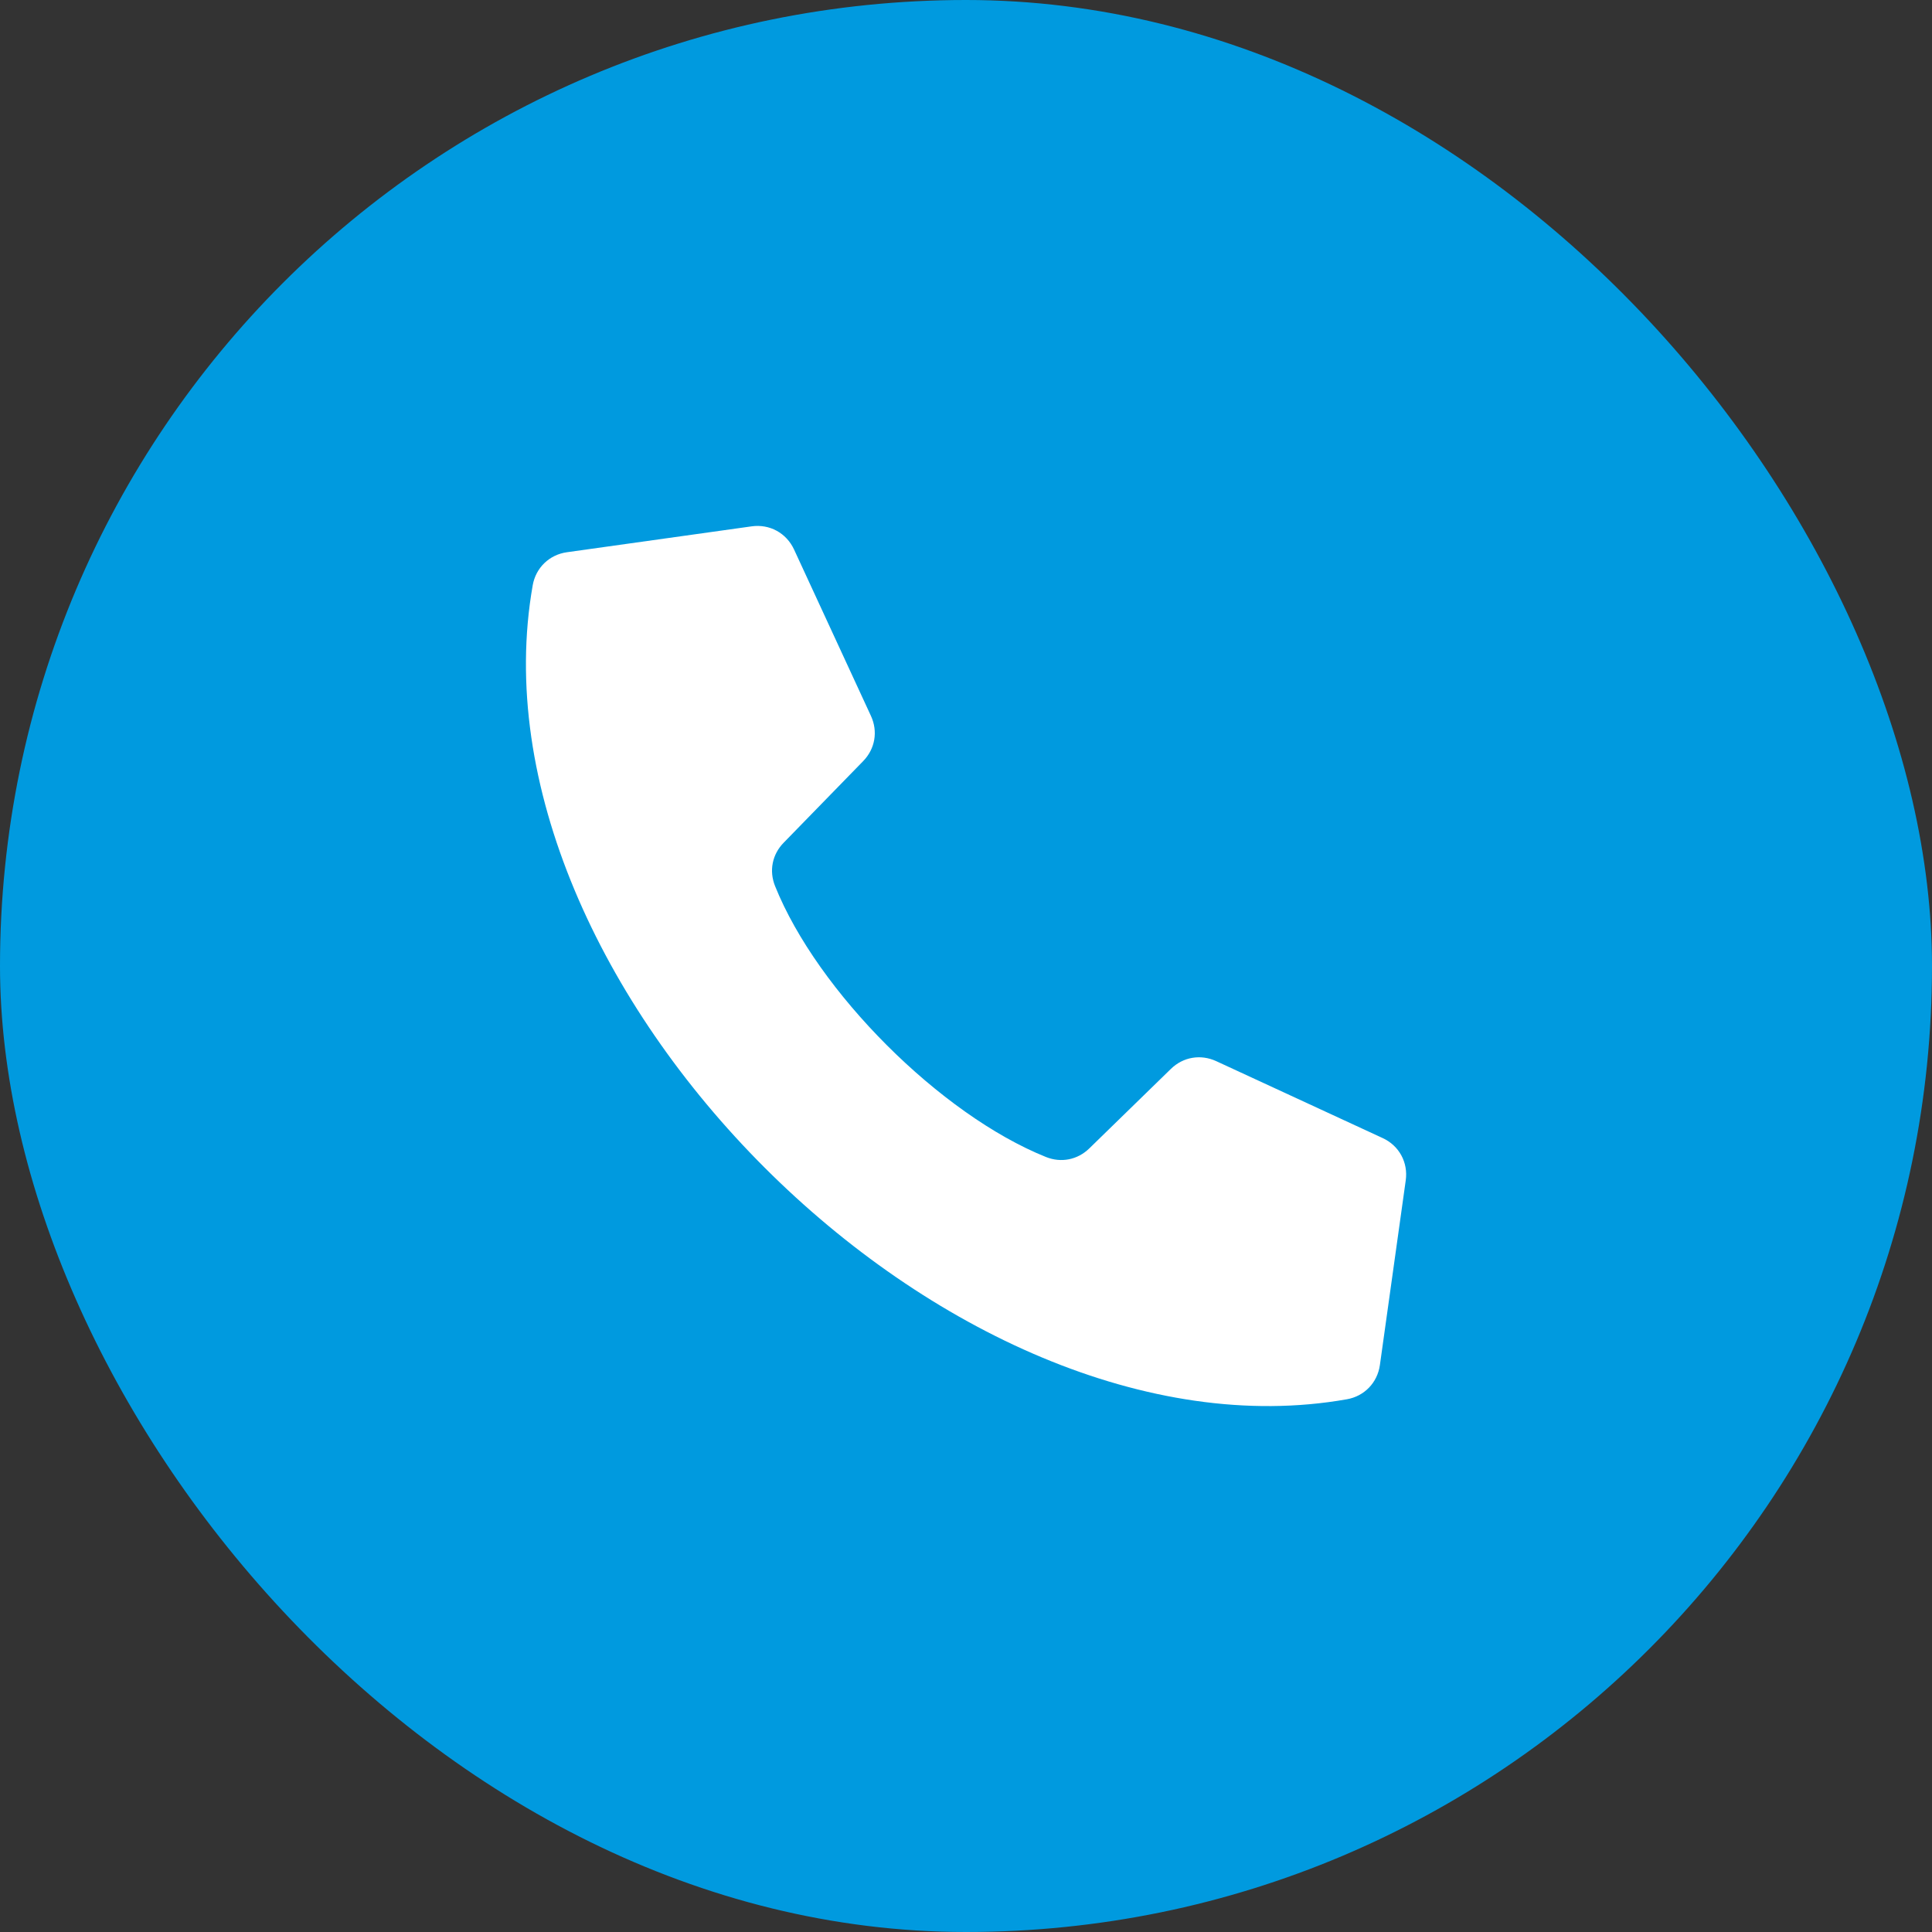
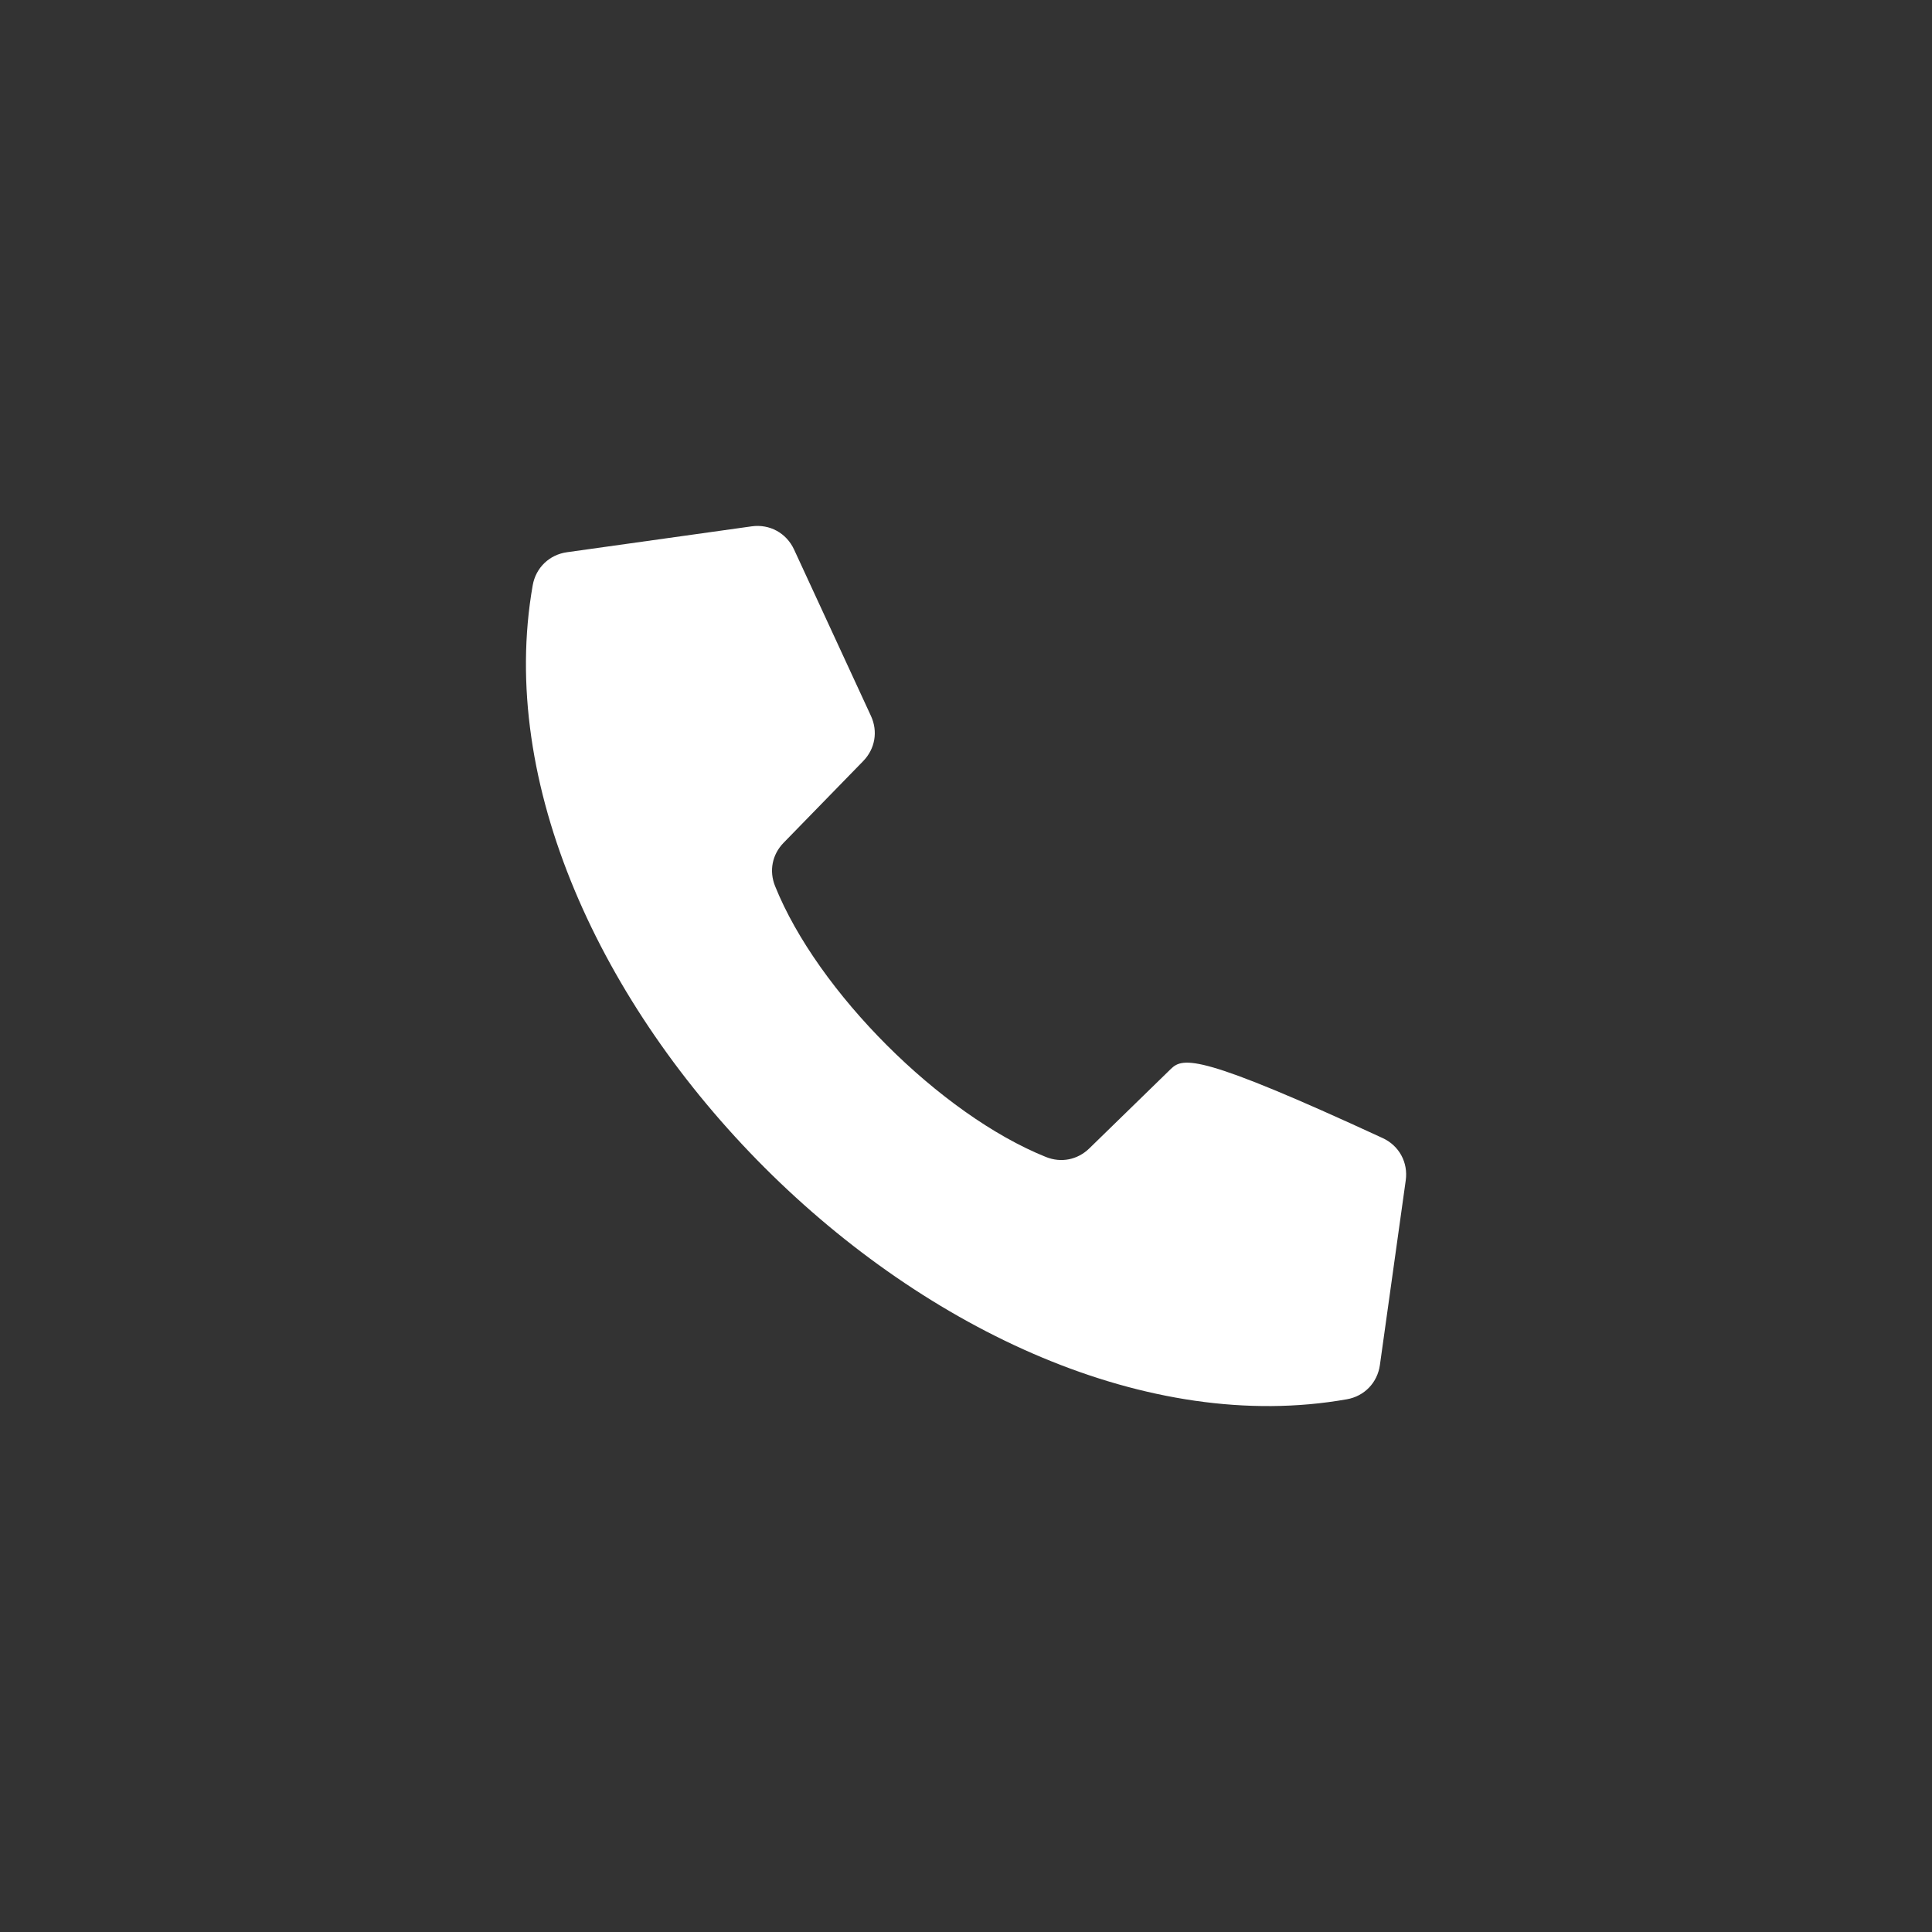
<svg xmlns="http://www.w3.org/2000/svg" width="48" height="48" viewBox="0 0 48 48" fill="none">
  <rect x="0" y="0" width="48" height="48" fill="#333333" stroke="none" />
-   <rect width="48" height="48" rx="24" fill="#009ADF" />
-   <path fill-rule="evenodd" clip-rule="evenodd" d="M19.469 20.938L21.445 18.91C21.742 18.605 21.817 18.172 21.638 17.786L19.727 13.65C19.537 13.242 19.12 13.014 18.674 13.077L14.086 13.72C13.648 13.781 13.312 14.105 13.235 14.541C11.495 24.41 23.592 36.507 33.461 34.765C33.897 34.689 34.221 34.353 34.283 33.915L34.925 29.327C34.988 28.881 34.761 28.463 34.352 28.275L30.215 26.363C29.829 26.186 29.396 26.259 29.091 26.556L27.063 28.532C26.771 28.816 26.364 28.897 25.986 28.745C23.366 27.692 20.309 24.636 19.257 22.016C19.104 21.637 19.184 21.23 19.469 20.938L19.469 20.938Z" fill="white" />
+   <path fill-rule="evenodd" clip-rule="evenodd" d="M19.469 20.938L21.445 18.91C21.742 18.605 21.817 18.172 21.638 17.786L19.727 13.65C19.537 13.242 19.12 13.014 18.674 13.077L14.086 13.72C13.648 13.781 13.312 14.105 13.235 14.541C11.495 24.41 23.592 36.507 33.461 34.765C33.897 34.689 34.221 34.353 34.283 33.915L34.925 29.327C34.988 28.881 34.761 28.463 34.352 28.275C29.829 26.186 29.396 26.259 29.091 26.556L27.063 28.532C26.771 28.816 26.364 28.897 25.986 28.745C23.366 27.692 20.309 24.636 19.257 22.016C19.104 21.637 19.184 21.23 19.469 20.938L19.469 20.938Z" fill="white" />
</svg>